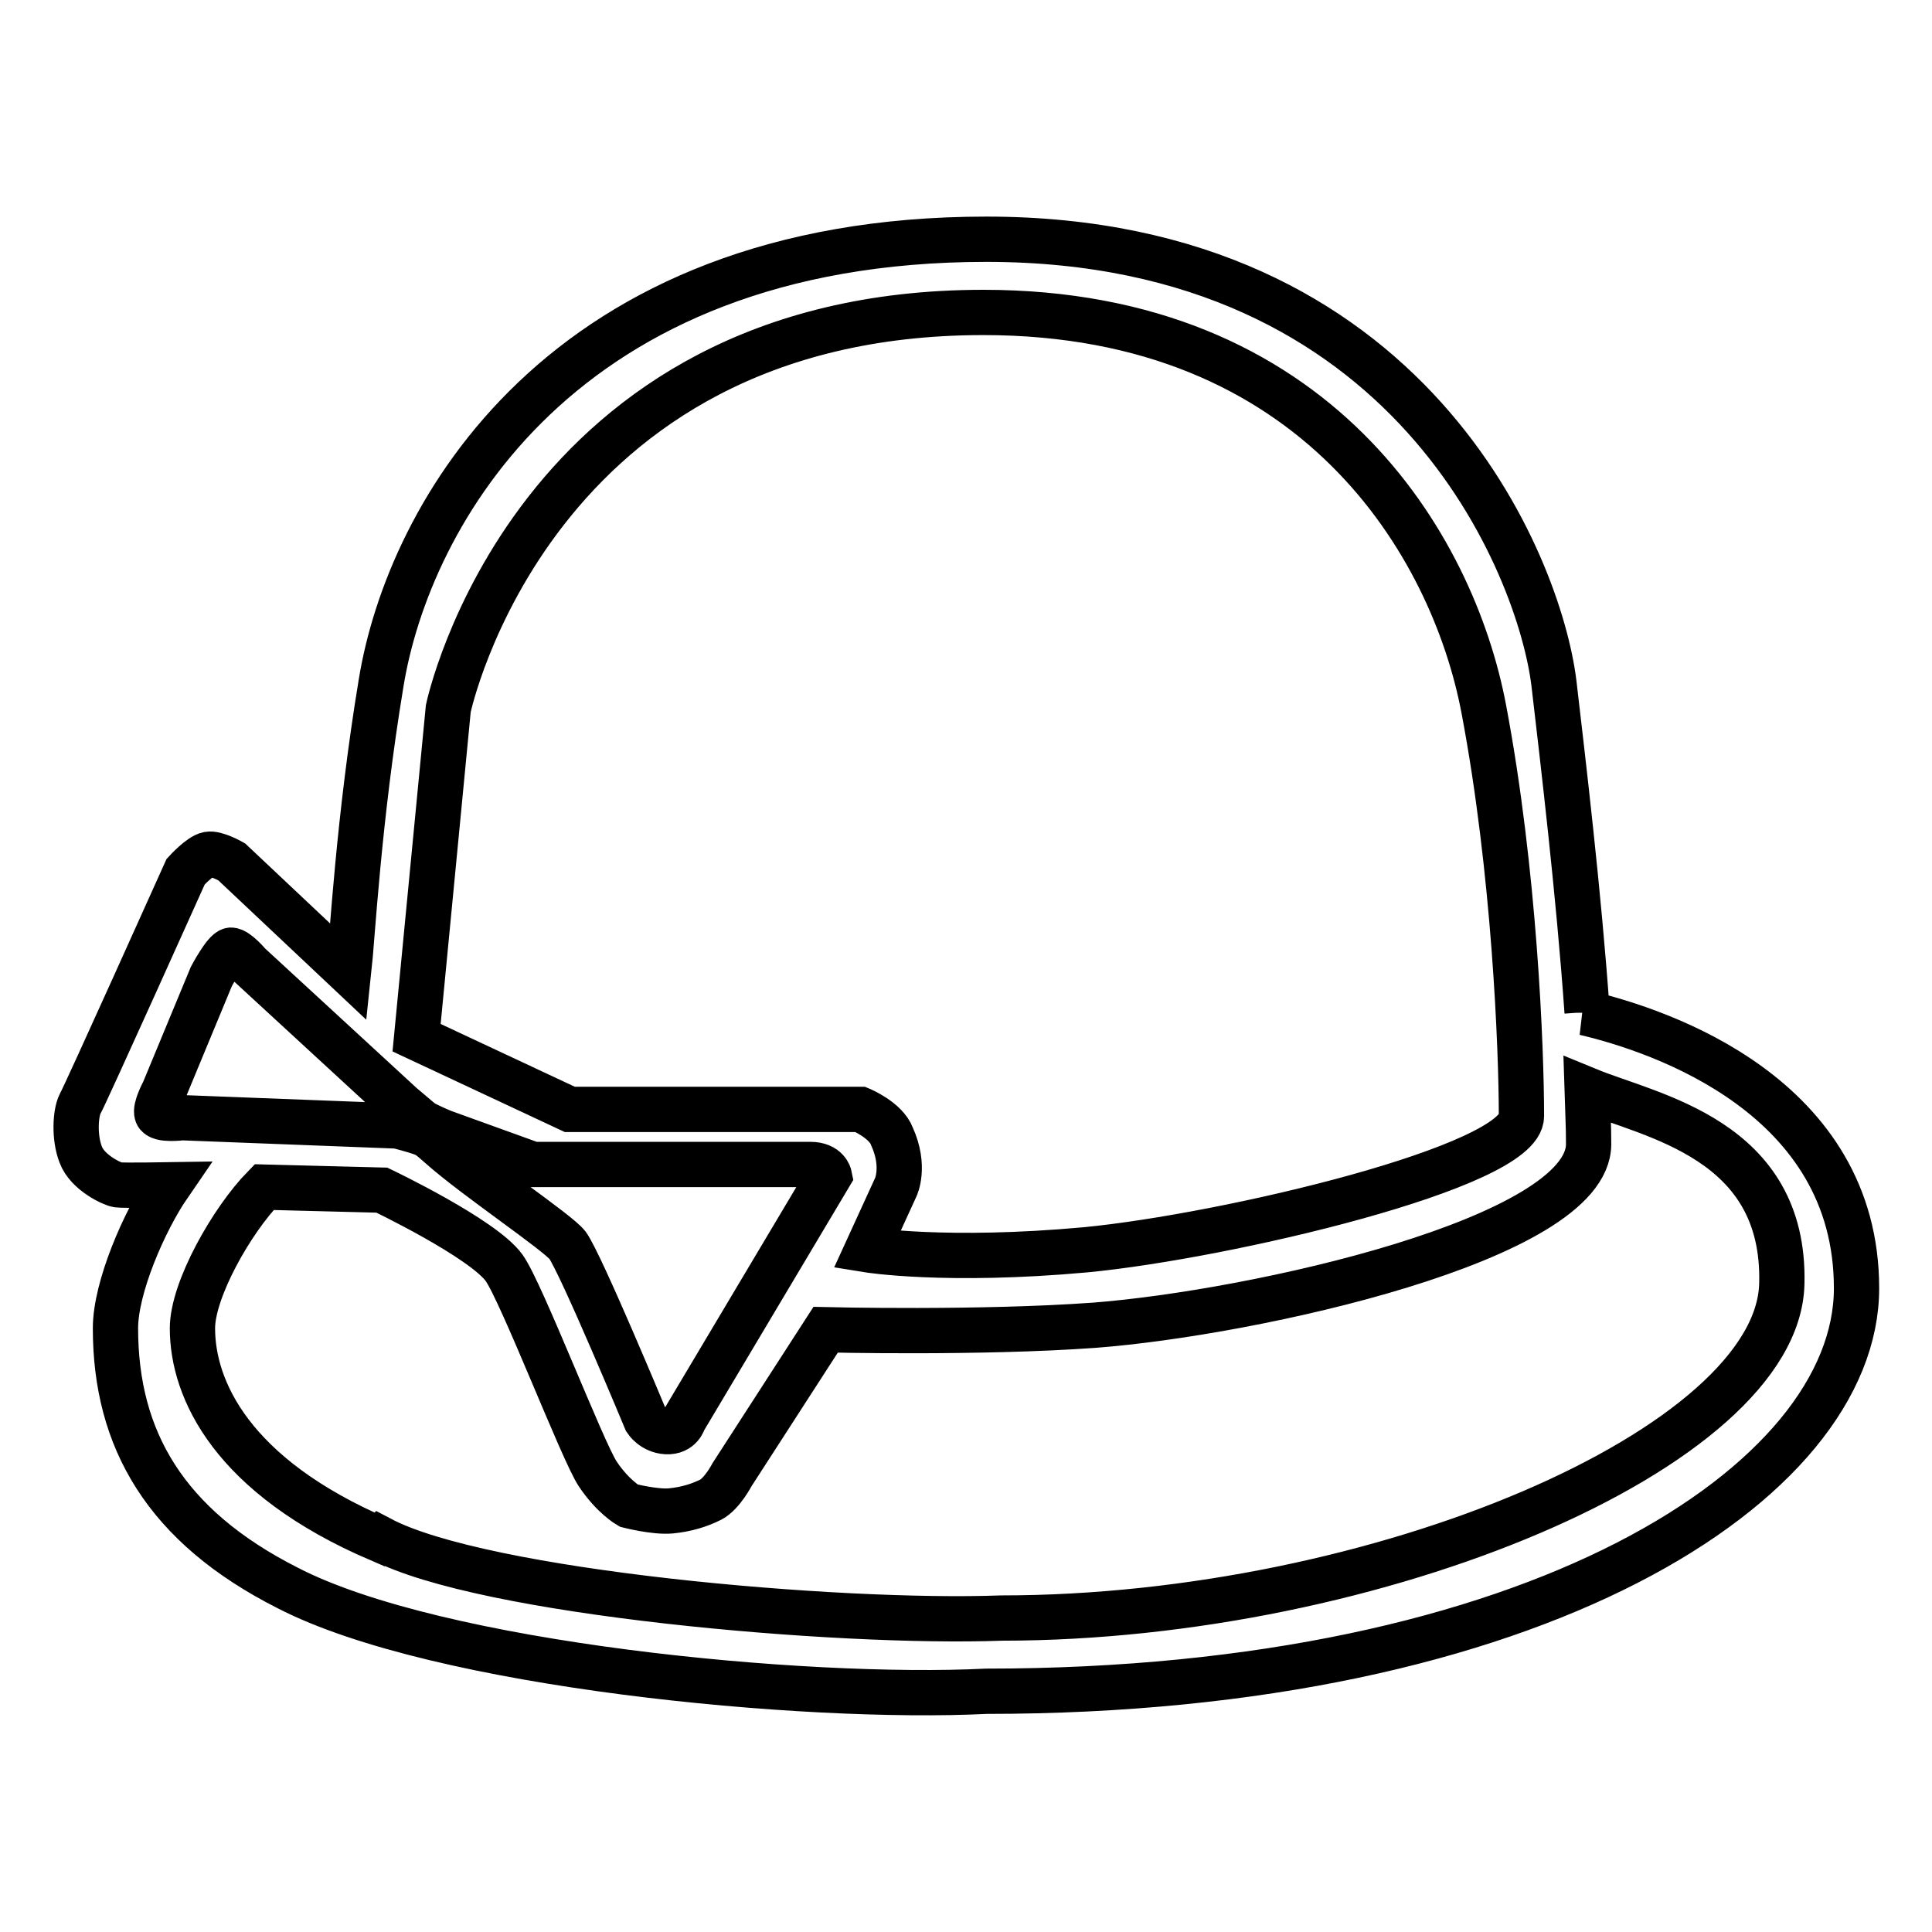
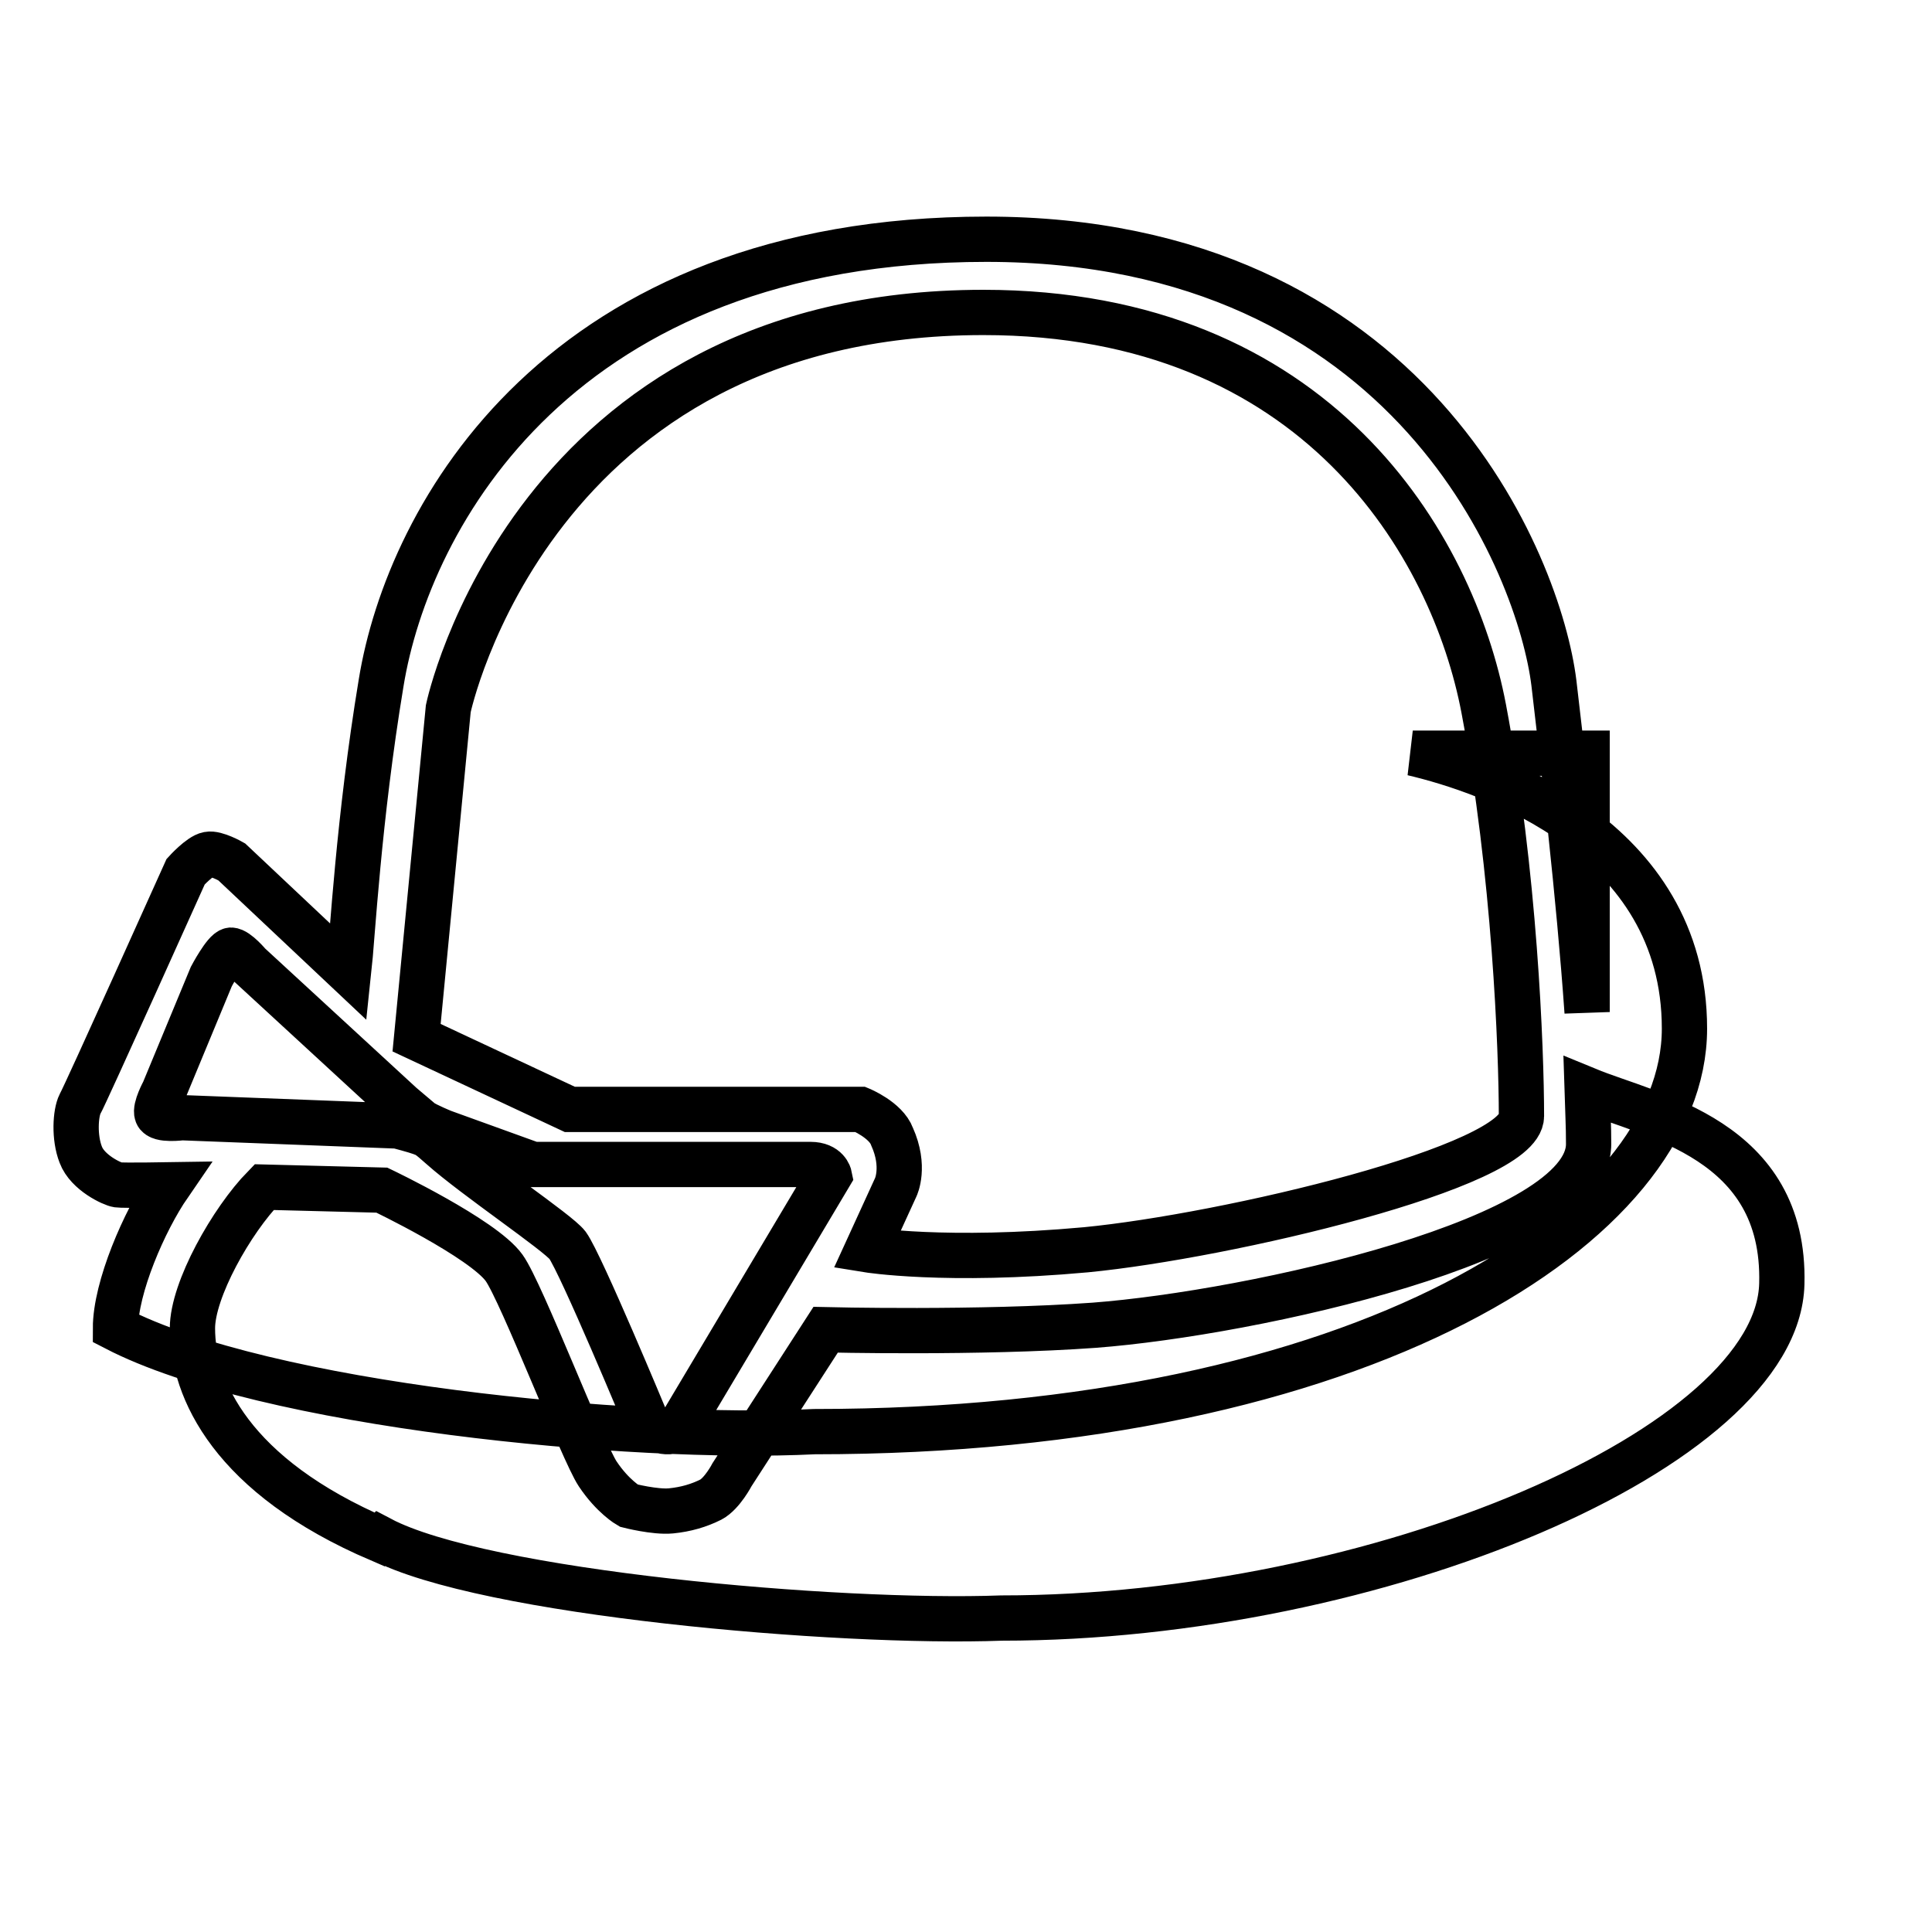
<svg xmlns="http://www.w3.org/2000/svg" version="1.1" x="0px" y="0px" viewBox="0 0 256 256" enable-background="new 0 0 256 256" xml:space="preserve">
  <g>
-     <path stroke-width="6" fill-opacity="0" stroke="#000000" d="M210.3,134.1c-1.1-15.7-3.2-33.3-4.4-43.6c-1.9-15.4-18.8-58.8-75.2-58.8c-56.4,0-76.6,36.6-80.2,58.8 c-3,18.1-3.8,33.7-4.3,38.3l-15.5-14.6c0,0-2.1-1.2-3.1-1c-1.1,0.2-3,2.3-3,2.3s-13.3,29.6-14,30.8c-0.6,1.2-0.8,4.4,0.1,6.7 c0.9,2.4,4.2,3.9,4.9,4c0.7,0.1,6.8,0,6.8,0c-3.3,4.8-7.1,13.6-7.1,19c0,14.7,6.6,26.2,22.8,34.4l0,0l0,0 c19.9,10.3,68.5,14.9,92.6,13.7v0c72.7,0,115.3-27.6,115.3-53.4c0-25.4-25.8-34.1-36-36.5H210.3L210.3,134.1z M59.4,93.9 c0,0,11-52.5,70.9-52.5c44.2,0,62.2,30.9,66.3,52.5c4.1,21.6,5,45.2,5,54c0,6.7-39.1,15.9-57.7,17.7c-18.6,1.7-29,0-29,0l3.8-8.3 c0,0,1.3-2.7-0.5-6.7c-0.8-2.2-4.2-3.6-4.2-3.6H75.5l-20.3-9.5L59.4,93.9L59.4,93.9z M24.1,148.1c0,0-3,0.4-3.3-0.5 c-0.3-0.8,0.9-3,0.9-3l6.3-15.2c0,0,1.8-3.4,2.6-3.5c0.8,0,2.4,1.9,2.4,1.9l20.2,18.6c0,0,2,1.7,2.6,2.2c0.7,0.5,2.9,1.4,2.9,1.4 l11.9,4.3h36.8c2.2,0,2.5,1.5,2.5,1.5l-19.3,32.4c0,0-0.4,1.6-2.3,1.5c-1.8-0.1-2.7-1.5-2.7-1.5s-8.6-20.7-10.4-23.2 c-1.3-1.7-12.2-9-16.7-13c-1.8-1.6-1.9-1.6-2.7-1.9c-0.8-0.3-3.1-0.9-3.1-0.9L24.1,148.1L24.1,148.1z M132.7,214.4 c-21.7,0.8-68.7-3.3-82.3-10.5l-0.1,0.1c-19.6-8.4-24.8-19.9-24.8-28c0-5.1,5.2-14.3,9.5-18.7l15.6,0.4c0,0,13.4,6.4,16.2,10.3 c2.3,3.2,10.4,24.3,12.4,27.3c2,3,4.1,4.2,4.1,4.2s3.5,0.9,5.6,0.7c2-0.2,3.7-0.7,5.3-1.5c1.5-0.8,2.8-3.3,2.8-3.3l12.4-19.2 c0,0,20.5,0.5,35.6-0.6c21-1.6,65.5-11.4,65.5-24c0-2.6-0.1-3.9-0.2-7.2c8.5,3.5,26.3,6.5,25.8,25.7 C235.6,191.8,182.5,214.4,132.7,214.4L132.7,214.4z" />
+     <path stroke-width="6" fill-opacity="0" stroke="#000000" d="M210.3,134.1c-1.1-15.7-3.2-33.3-4.4-43.6c-1.9-15.4-18.8-58.8-75.2-58.8c-56.4,0-76.6,36.6-80.2,58.8 c-3,18.1-3.8,33.7-4.3,38.3l-15.5-14.6c0,0-2.1-1.2-3.1-1c-1.1,0.2-3,2.3-3,2.3s-13.3,29.6-14,30.8c-0.6,1.2-0.8,4.4,0.1,6.7 c0.9,2.4,4.2,3.9,4.9,4c0.7,0.1,6.8,0,6.8,0c-3.3,4.8-7.1,13.6-7.1,19l0,0l0,0 c19.9,10.3,68.5,14.9,92.6,13.7v0c72.7,0,115.3-27.6,115.3-53.4c0-25.4-25.8-34.1-36-36.5H210.3L210.3,134.1z M59.4,93.9 c0,0,11-52.5,70.9-52.5c44.2,0,62.2,30.9,66.3,52.5c4.1,21.6,5,45.2,5,54c0,6.7-39.1,15.9-57.7,17.7c-18.6,1.7-29,0-29,0l3.8-8.3 c0,0,1.3-2.7-0.5-6.7c-0.8-2.2-4.2-3.6-4.2-3.6H75.5l-20.3-9.5L59.4,93.9L59.4,93.9z M24.1,148.1c0,0-3,0.4-3.3-0.5 c-0.3-0.8,0.9-3,0.9-3l6.3-15.2c0,0,1.8-3.4,2.6-3.5c0.8,0,2.4,1.9,2.4,1.9l20.2,18.6c0,0,2,1.7,2.6,2.2c0.7,0.5,2.9,1.4,2.9,1.4 l11.9,4.3h36.8c2.2,0,2.5,1.5,2.5,1.5l-19.3,32.4c0,0-0.4,1.6-2.3,1.5c-1.8-0.1-2.7-1.5-2.7-1.5s-8.6-20.7-10.4-23.2 c-1.3-1.7-12.2-9-16.7-13c-1.8-1.6-1.9-1.6-2.7-1.9c-0.8-0.3-3.1-0.9-3.1-0.9L24.1,148.1L24.1,148.1z M132.7,214.4 c-21.7,0.8-68.7-3.3-82.3-10.5l-0.1,0.1c-19.6-8.4-24.8-19.9-24.8-28c0-5.1,5.2-14.3,9.5-18.7l15.6,0.4c0,0,13.4,6.4,16.2,10.3 c2.3,3.2,10.4,24.3,12.4,27.3c2,3,4.1,4.2,4.1,4.2s3.5,0.9,5.6,0.7c2-0.2,3.7-0.7,5.3-1.5c1.5-0.8,2.8-3.3,2.8-3.3l12.4-19.2 c0,0,20.5,0.5,35.6-0.6c21-1.6,65.5-11.4,65.5-24c0-2.6-0.1-3.9-0.2-7.2c8.5,3.5,26.3,6.5,25.8,25.7 C235.6,191.8,182.5,214.4,132.7,214.4L132.7,214.4z" />
  </g>
</svg>